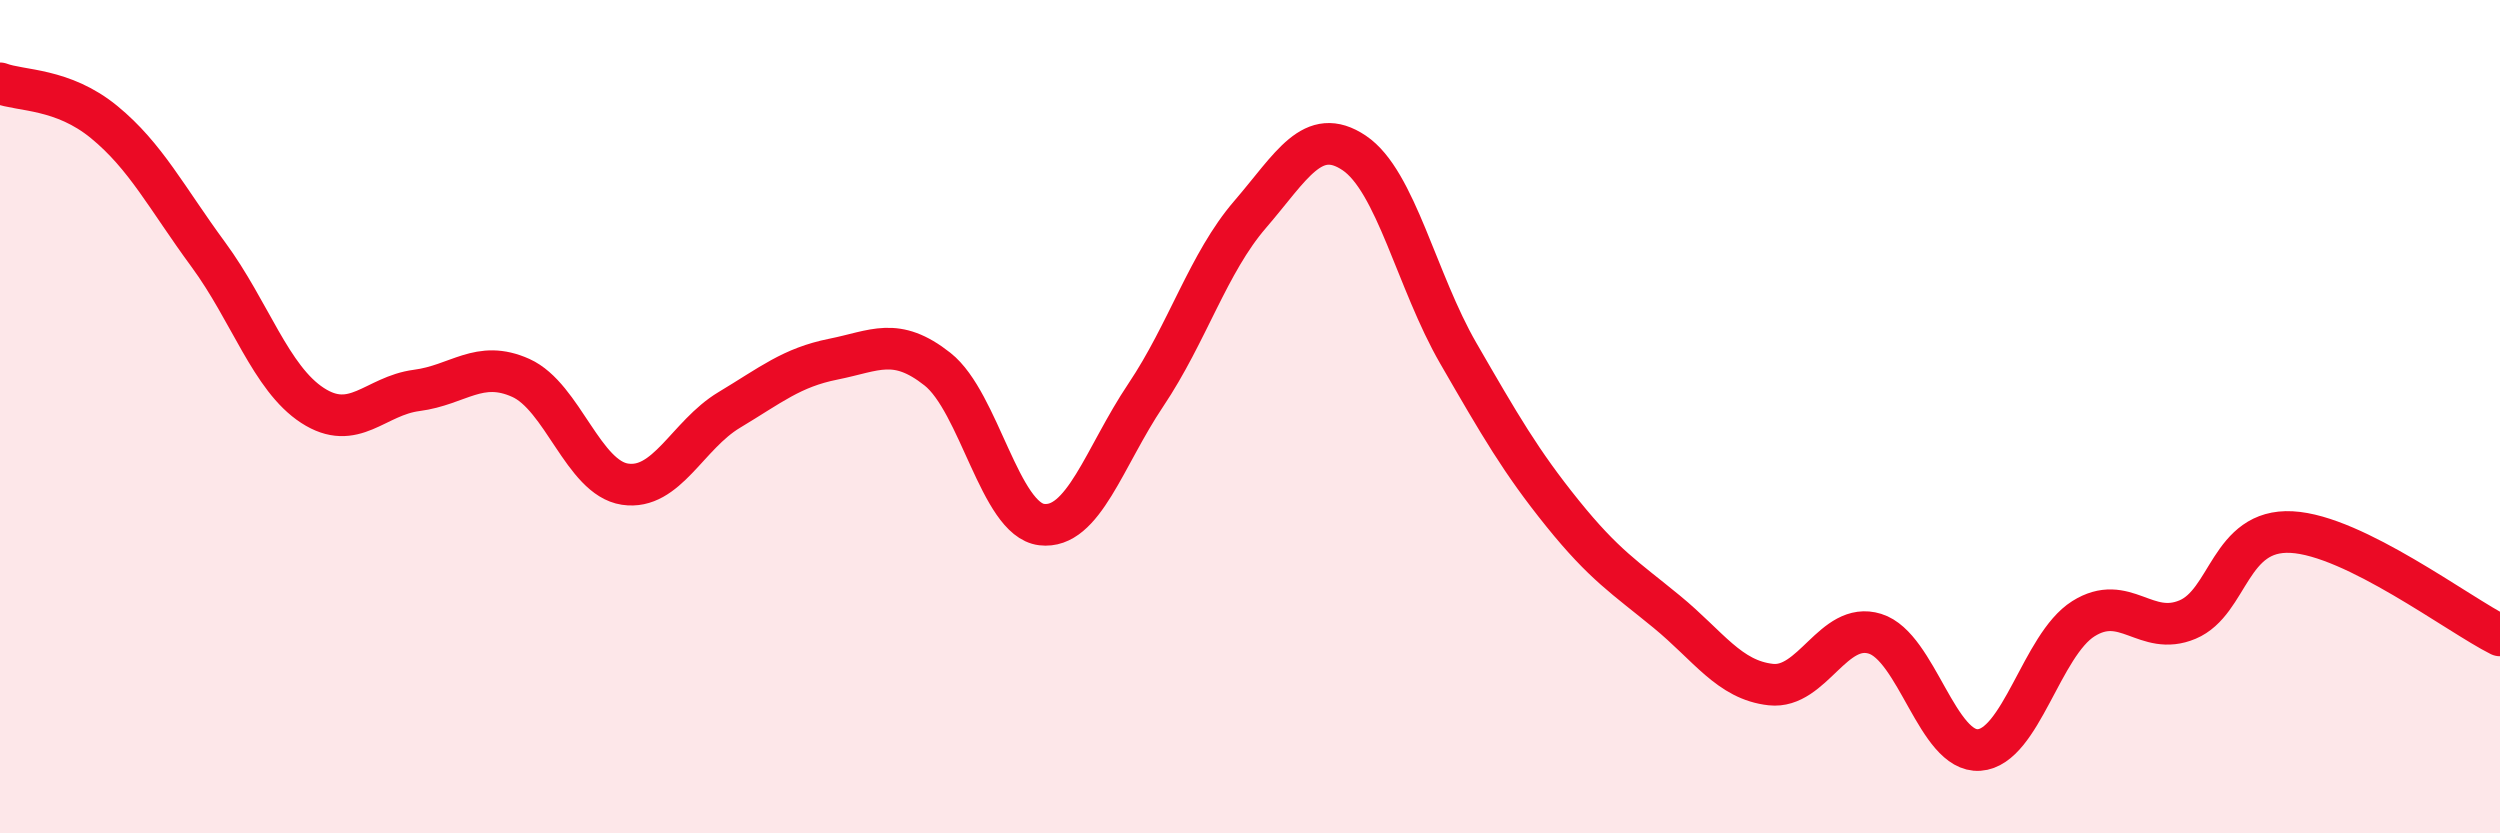
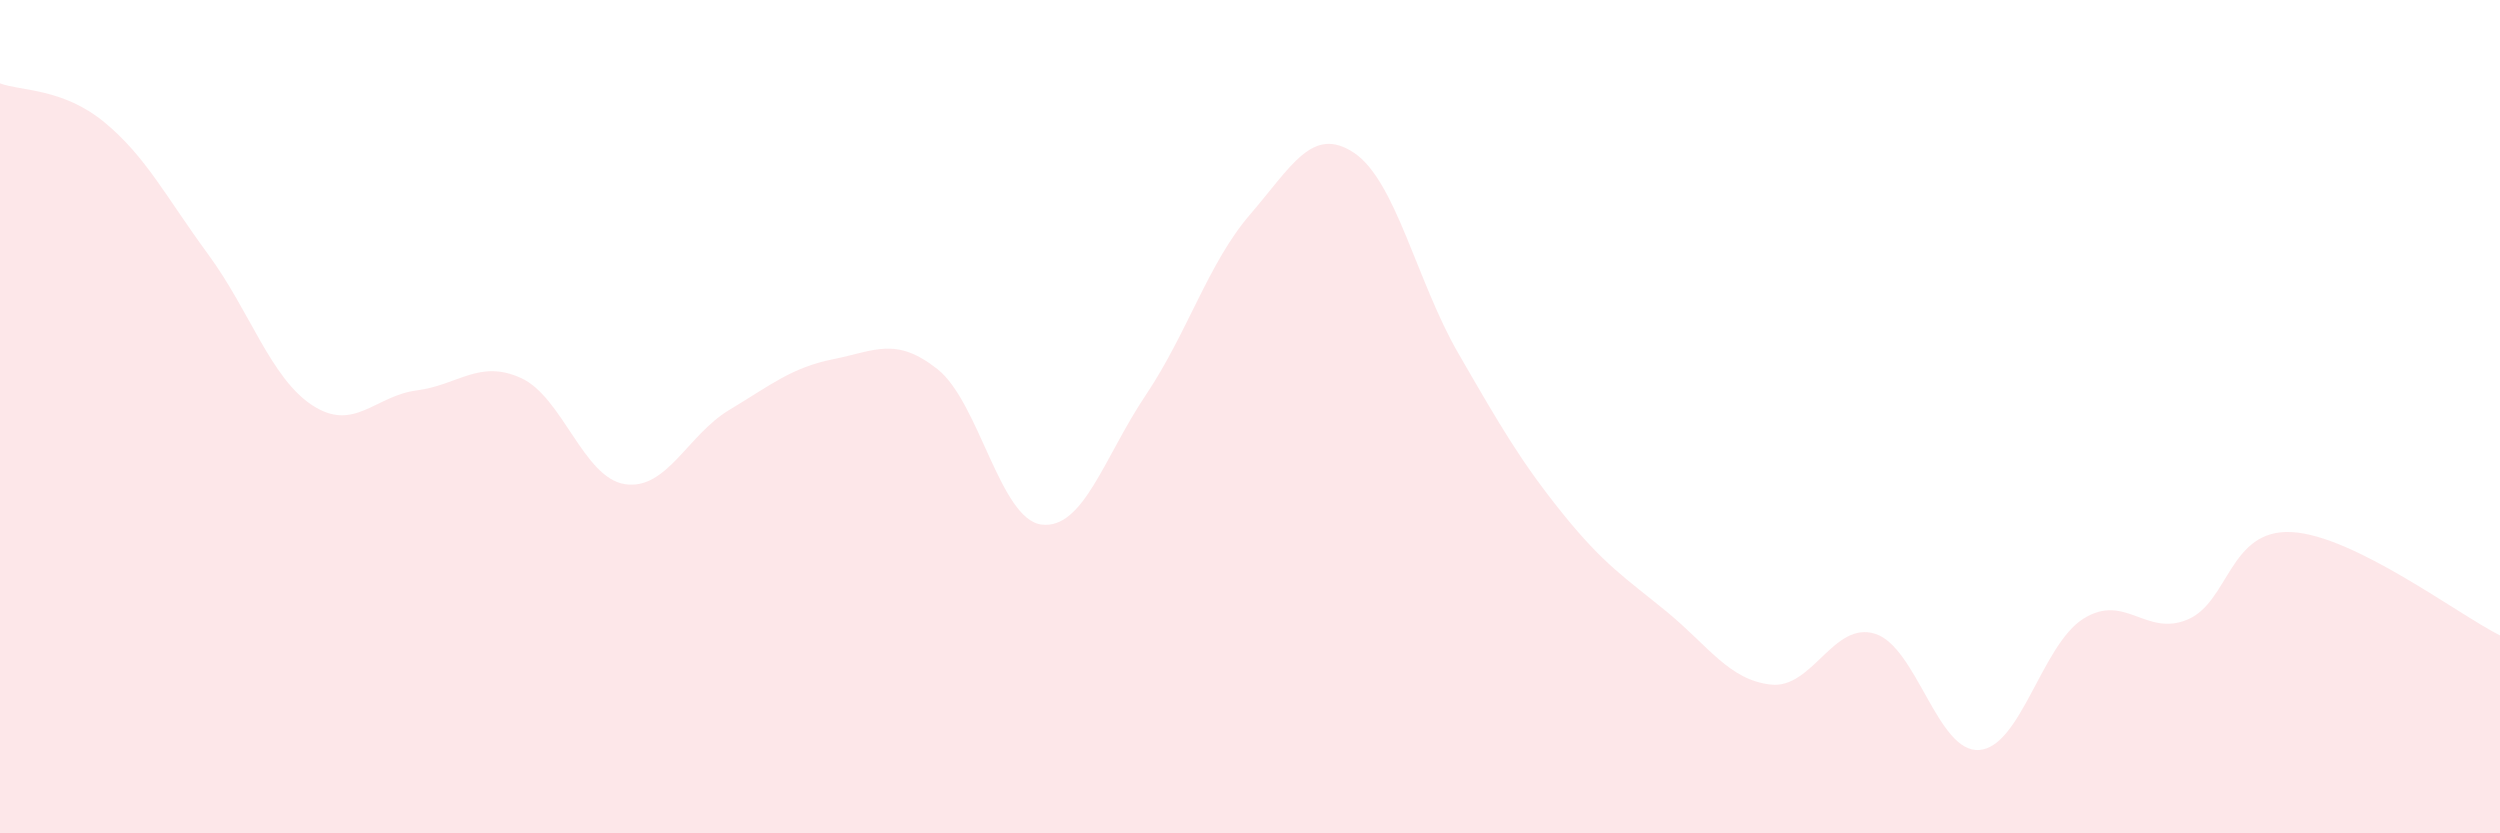
<svg xmlns="http://www.w3.org/2000/svg" width="60" height="20" viewBox="0 0 60 20">
  <path d="M 0,2 C 0.5,2.19 1.5,2.11 2.5,2.93 C 3.5,3.75 4,4.75 5,6.11 C 6,7.47 6.5,9.08 7.5,9.73 C 8.5,10.38 9,9.5 10,9.37 C 11,9.24 11.5,8.62 12.5,9.07 C 13.5,9.52 14,11.47 15,11.62 C 16,11.77 16.5,10.44 17.5,9.84 C 18.5,9.24 19,8.82 20,8.62 C 21,8.42 21.5,8.07 22.5,8.86 C 23.5,9.65 24,12.47 25,12.59 C 26,12.71 26.5,10.97 27.5,9.48 C 28.5,7.99 29,6.31 30,5.15 C 31,3.99 31.5,3 32.5,3.67 C 33.5,4.34 34,6.75 35,8.48 C 36,10.21 36.5,11.08 37.5,12.32 C 38.5,13.56 39,13.86 40,14.68 C 41,15.5 41.5,16.32 42.5,16.43 C 43.5,16.54 44,14.9 45,15.21 C 46,15.52 46.5,18.07 47.5,18 C 48.5,17.93 49,15.48 50,14.85 C 51,14.22 51.5,15.29 52.5,14.87 C 53.5,14.45 53.5,12.69 55,12.77 C 56.5,12.85 59,14.75 60,15.25L60 20L0 20Z" fill="#EB0A25" opacity="0.1" stroke-linecap="round" stroke-linejoin="round" />
-   <path d="M 0,2 C 0.5,2.19 1.5,2.11 2.5,2.93 C 3.5,3.75 4,4.75 5,6.11 C 6,7.47 6.5,9.08 7.5,9.73 C 8.5,10.38 9,9.5 10,9.37 C 11,9.24 11.5,8.62 12.5,9.07 C 13.5,9.52 14,11.47 15,11.62 C 16,11.77 16.5,10.44 17.5,9.84 C 18.5,9.24 19,8.82 20,8.62 C 21,8.42 21.5,8.07 22.5,8.86 C 23.5,9.65 24,12.47 25,12.59 C 26,12.71 26.5,10.97 27.5,9.48 C 28.5,7.99 29,6.31 30,5.15 C 31,3.99 31.5,3 32.5,3.67 C 33.5,4.34 34,6.75 35,8.48 C 36,10.21 36.5,11.08 37.5,12.32 C 38.5,13.56 39,13.86 40,14.68 C 41,15.5 41.5,16.32 42.5,16.43 C 43.5,16.54 44,14.9 45,15.21 C 46,15.52 46.5,18.07 47.5,18 C 48.5,17.93 49,15.48 50,14.85 C 51,14.22 51.5,15.29 52.5,14.87 C 53.5,14.45 53.5,12.69 55,12.77 C 56.5,12.85 59,14.75 60,15.25" stroke="#EB0A25" stroke-width="1" fill="none" stroke-linecap="round" stroke-linejoin="round" />
</svg>